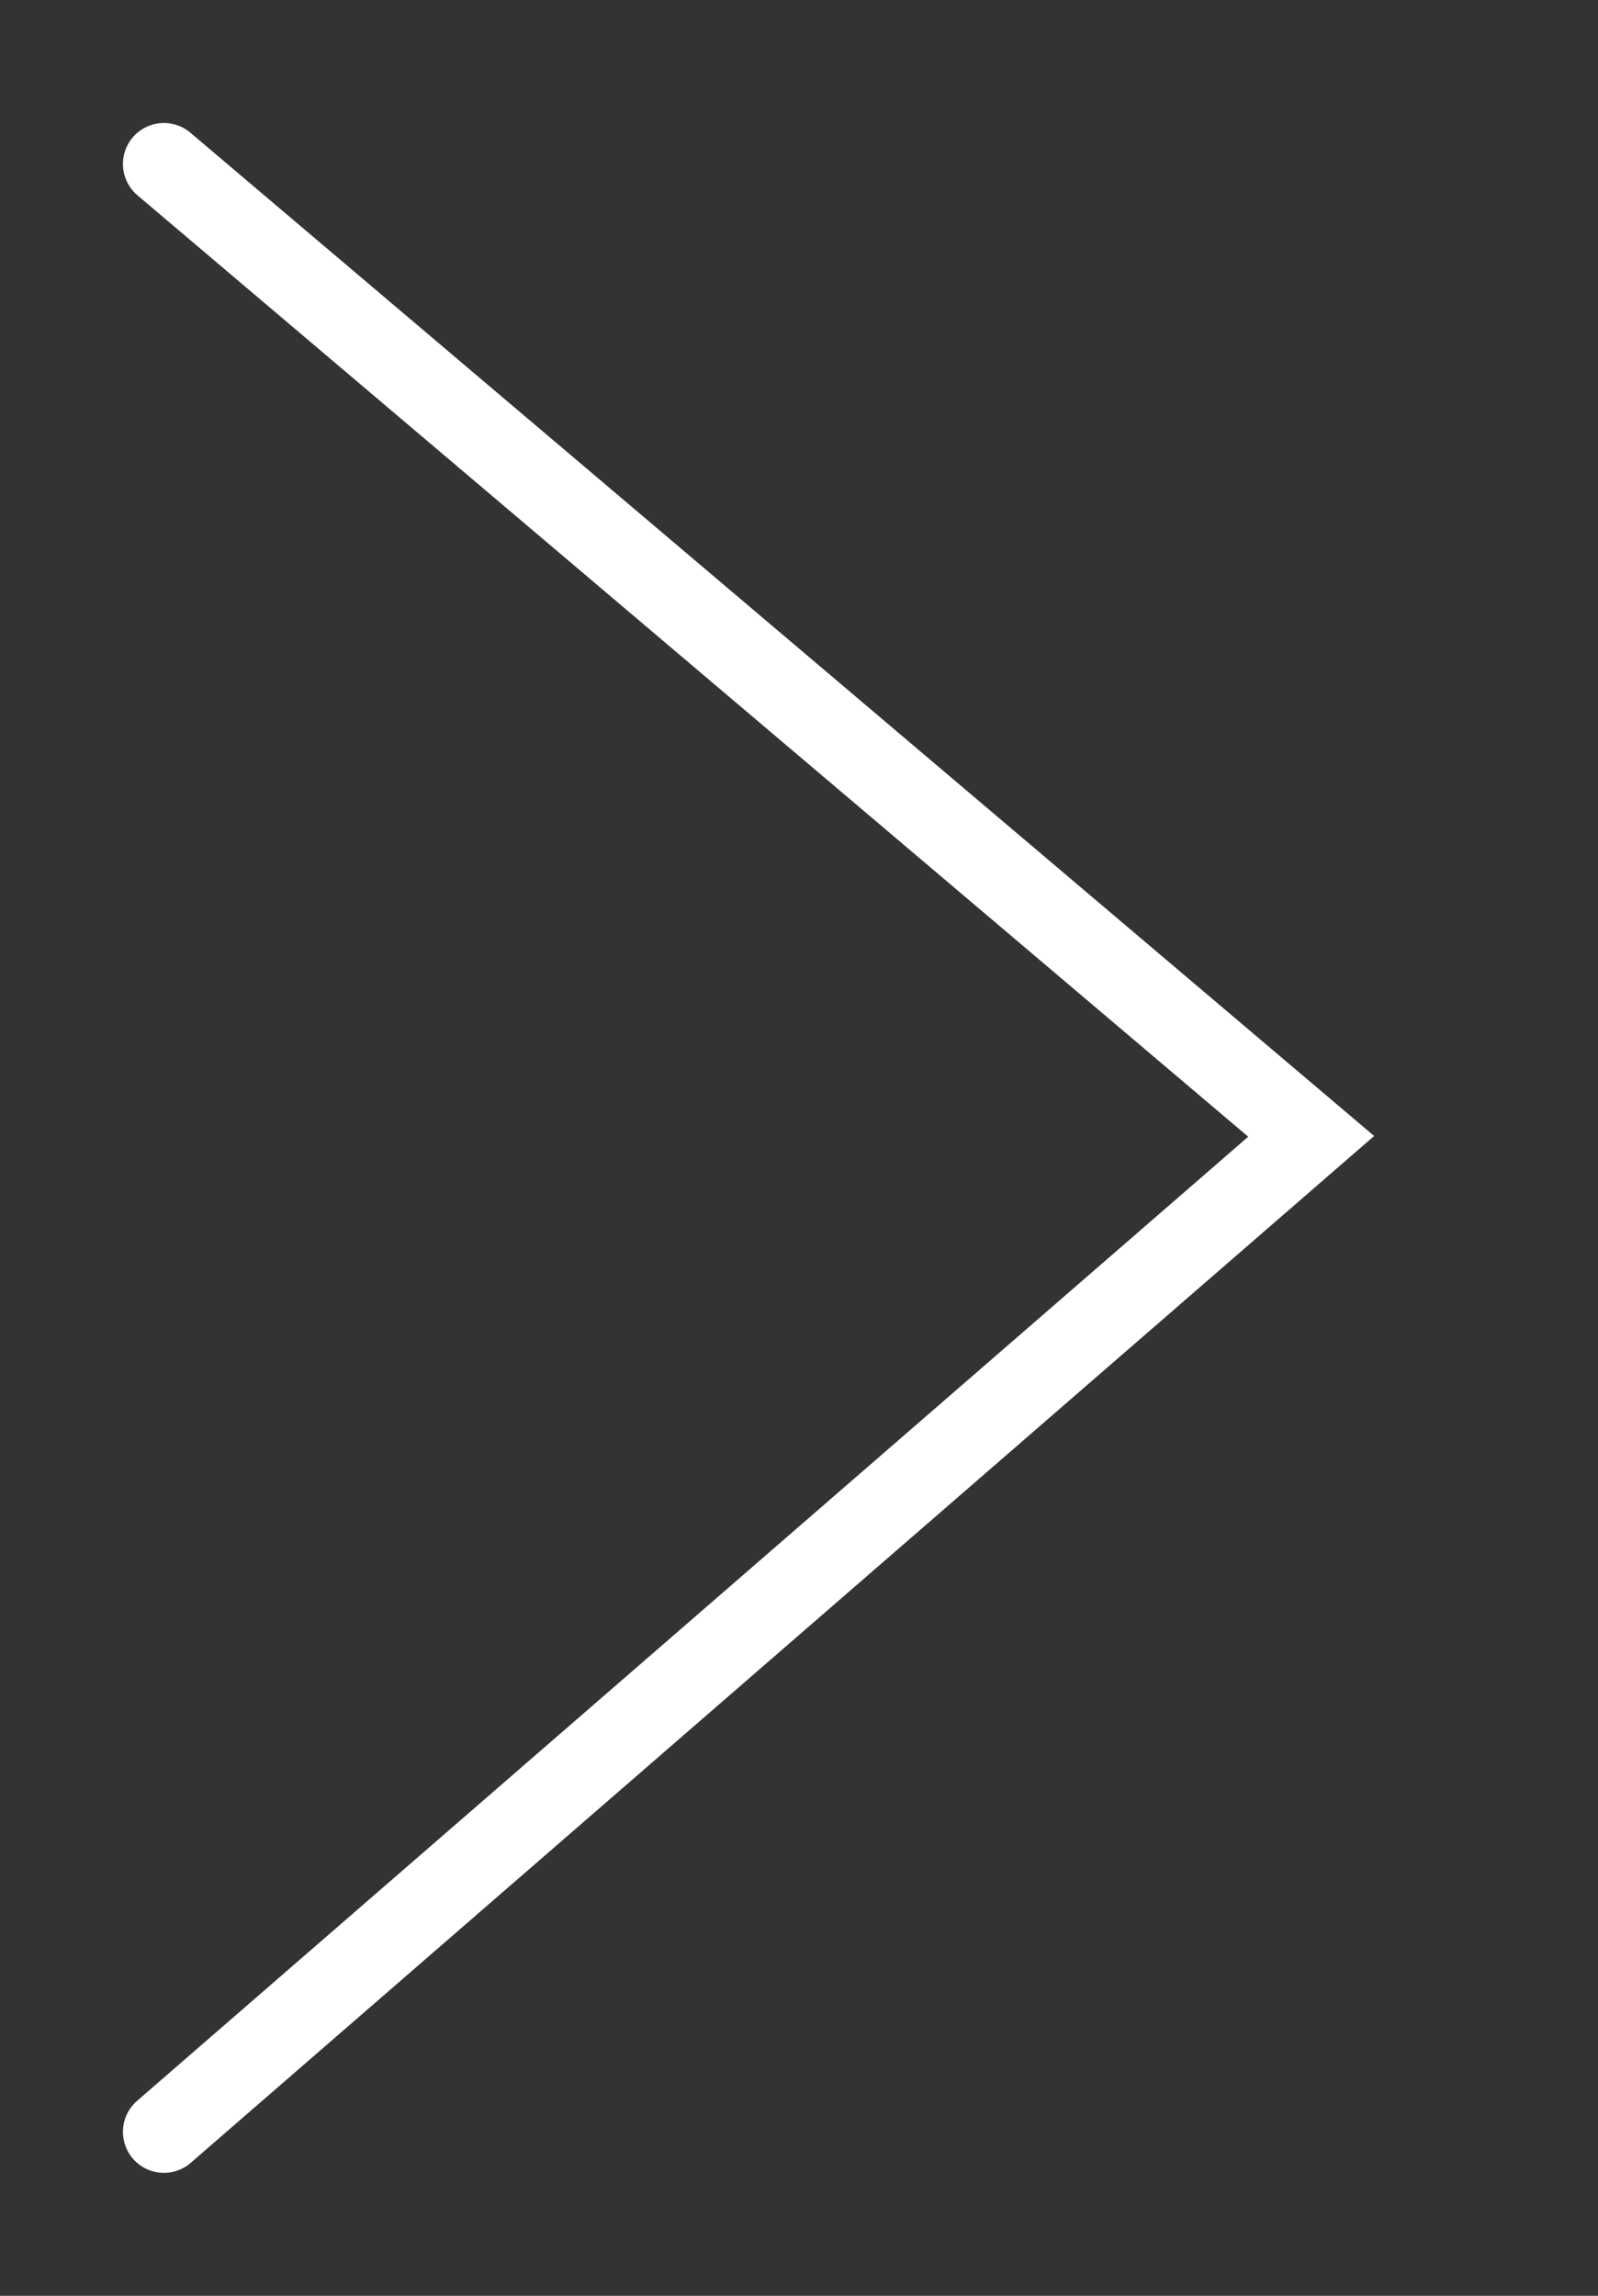
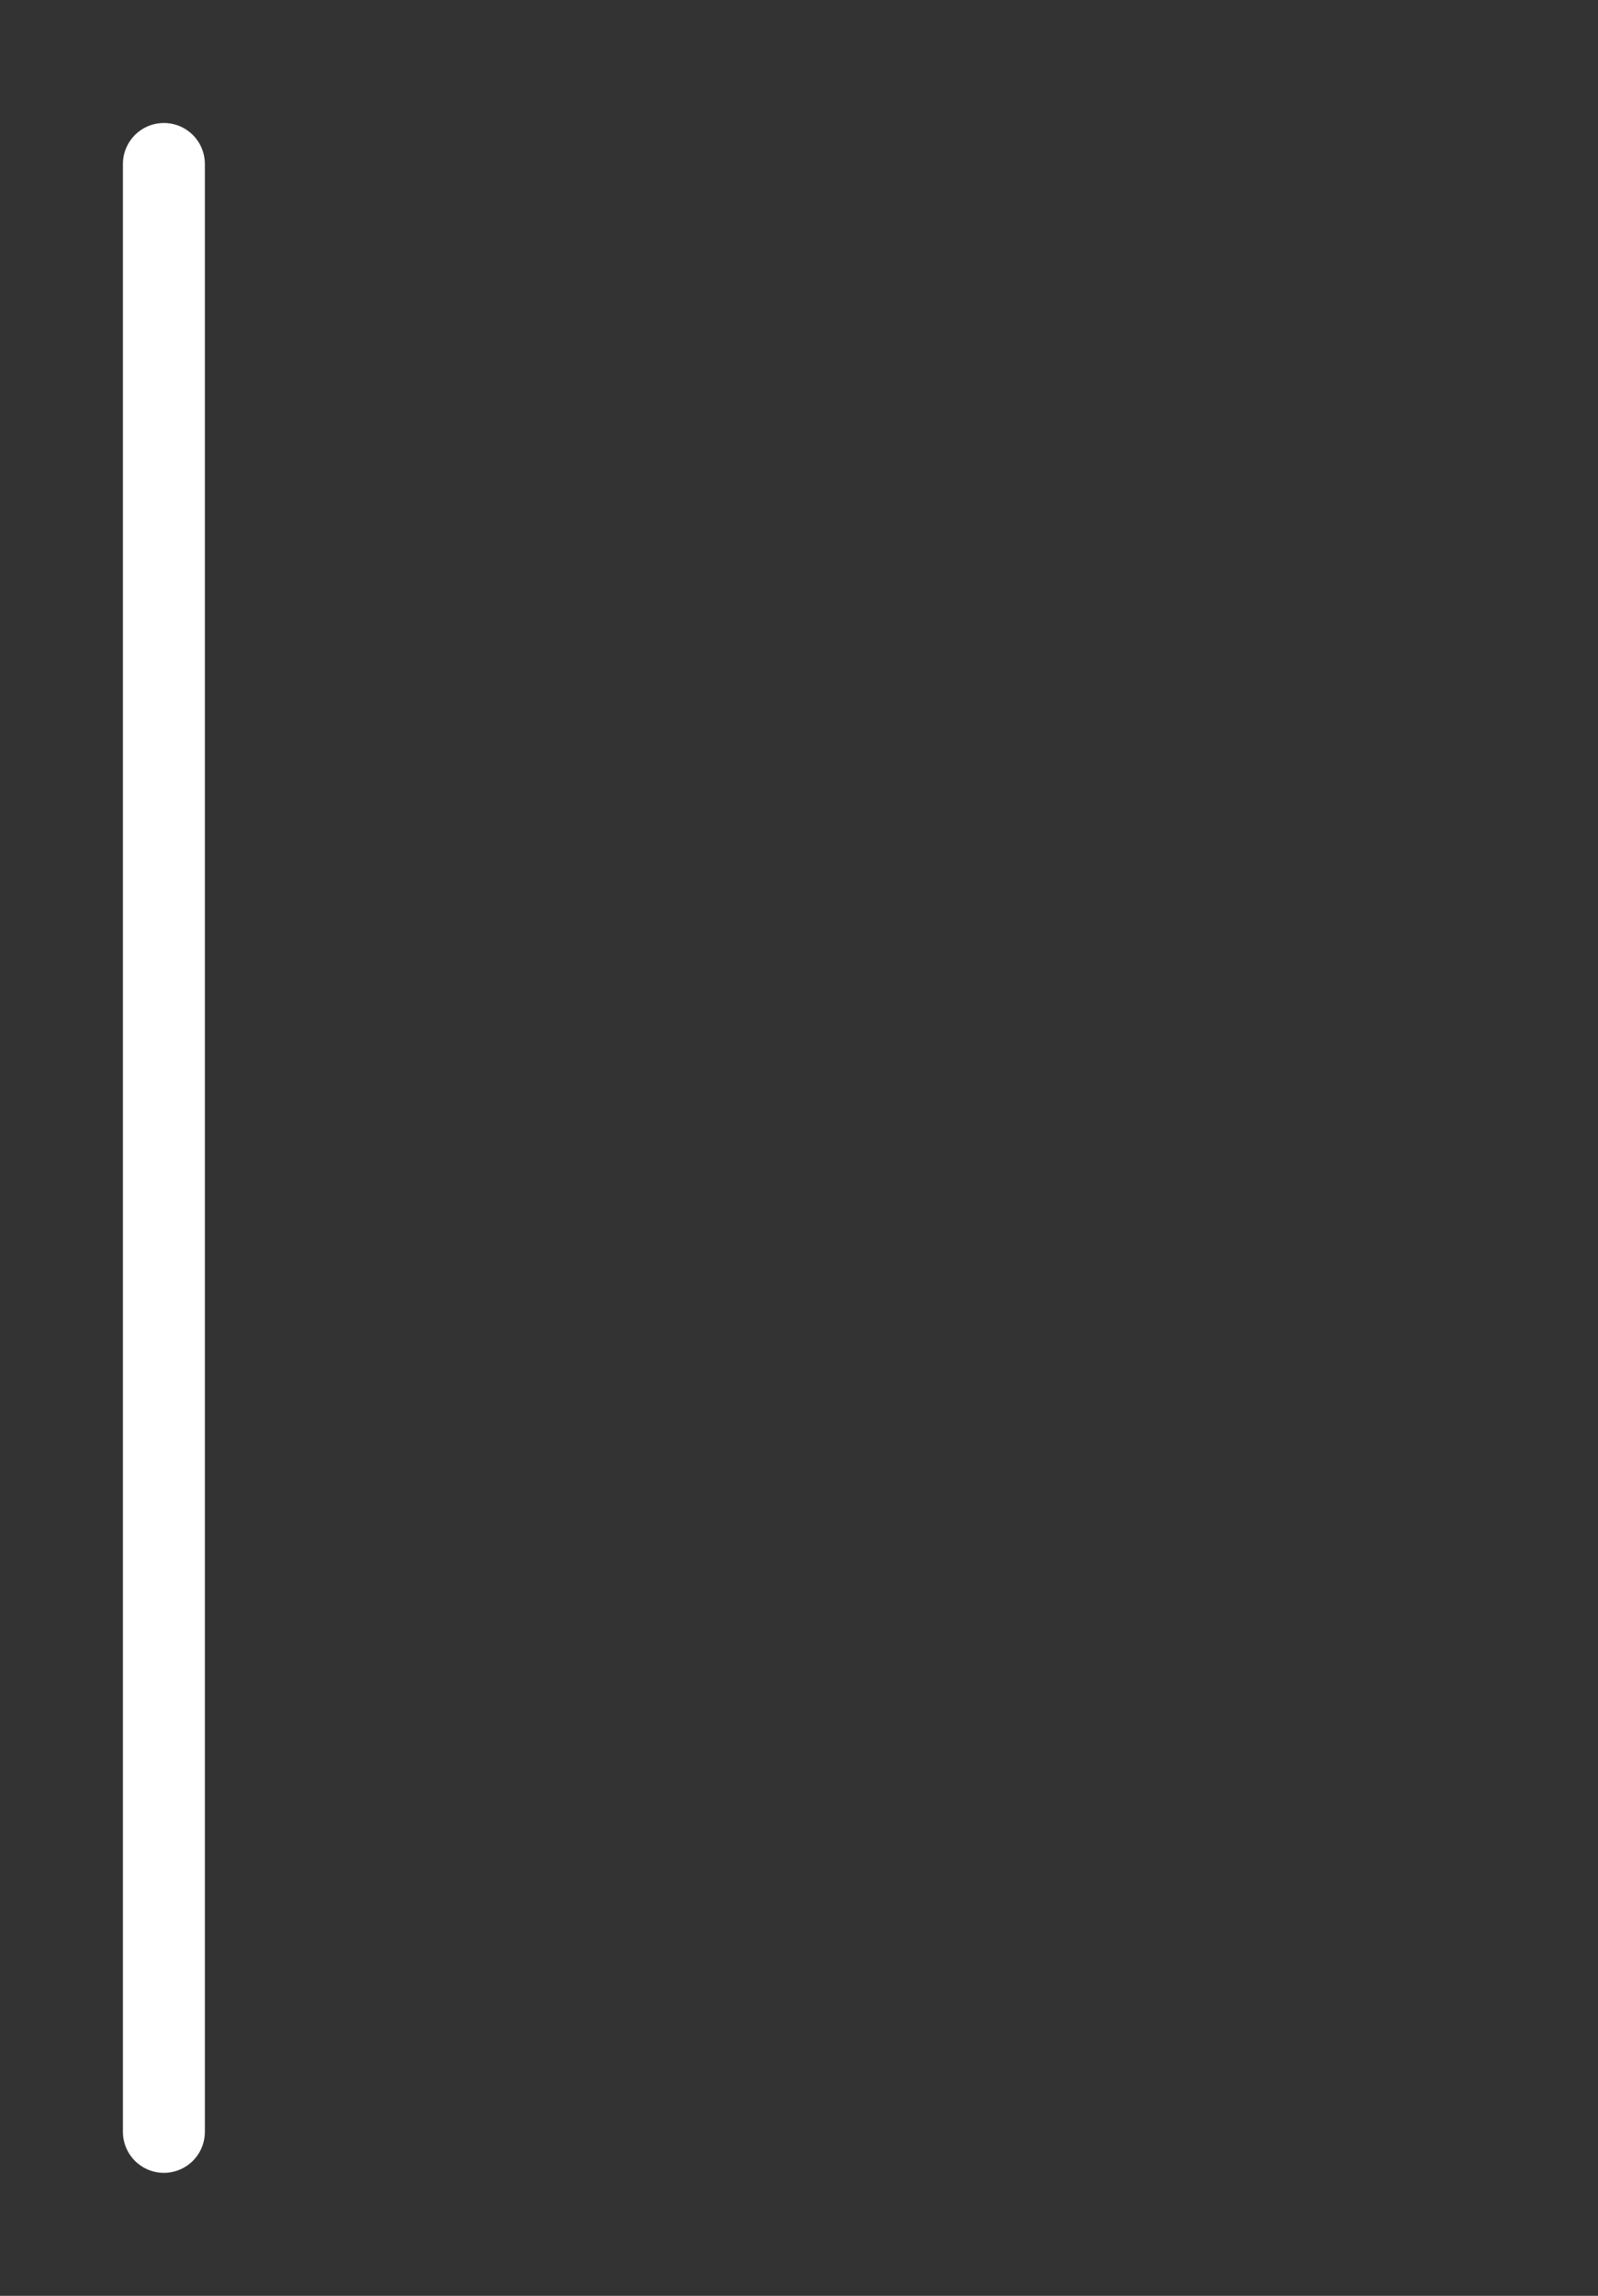
<svg xmlns="http://www.w3.org/2000/svg" width="39" height="56" viewBox="0 0 39 56" fill="none">
  <rect x="0" y="0" width="39" height="56" fill="#333333" stroke="none" />
-   <path d="M4 52L32 27.718L4 4" stroke="white" stroke-width="2" stroke-linecap="round" />
+   <path d="M4 52L4 4" stroke="white" stroke-width="2" stroke-linecap="round" />
</svg>